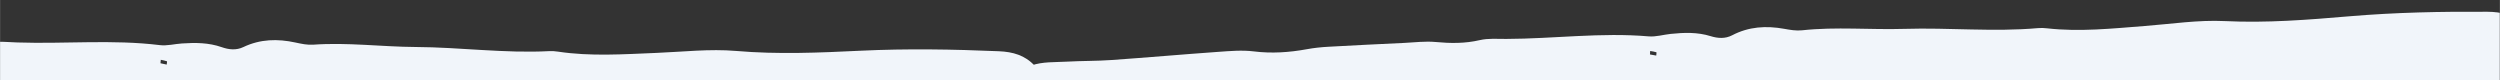
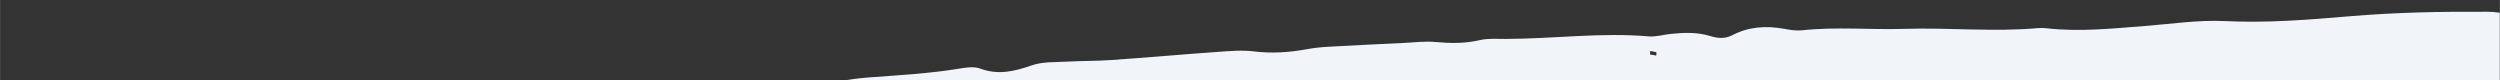
<svg xmlns="http://www.w3.org/2000/svg" width="2500" zoomAndPan="magnify" viewBox="0 0 1874.88 60" height="80" preserveAspectRatio="xMidYMid meet" version="1.0">
  <rect x="0" y="0" width="1874.88" height="60" fill="#333333" stroke="none" />
  <defs>
    <clipPath id="de3e0b24da">
      <path d="M 80 8 L 1874.762 8 L 1874.762 59.996 L 80 59.996 Z M 80 8 " clip-rule="nonzero" />
    </clipPath>
    <clipPath id="72e62c8bda">
      <path d="M 66.305 42.293 L 1965.59 6.008 L 1973.523 421.406 L 74.242 457.691 Z M 66.305 42.293 " clip-rule="nonzero" />
    </clipPath>
    <clipPath id="8dc63988b6">
      <path d="M 1965.906 6 L 66.621 42.285 L 74.559 457.684 L 1973.84 421.398 Z M 1965.906 6 " clip-rule="nonzero" />
    </clipPath>
    <clipPath id="3af72b19df">
      <path d="M 0 30 L 839 30 L 839 59.996 L 0 59.996 Z M 0 30 " clip-rule="nonzero" />
    </clipPath>
    <clipPath id="29ee23bca3">
-       <path d="M -1050.094 6 L 849.242 39.285 L 841.961 454.695 L -1057.375 421.41 Z M -1050.094 6 " clip-rule="nonzero" />
-     </clipPath>
+       </clipPath>
    <clipPath id="17cf4df0db">
      <path d="M 849.559 39.293 L -1049.777 6.008 L -1057.059 421.418 L 842.277 454.699 Z M 849.559 39.293 " clip-rule="nonzero" />
    </clipPath>
  </defs>
  <g clip-path="url(#de3e0b24da)">
    <g clip-path="url(#72e62c8bda)">
      <g clip-path="url(#8dc63988b6)">
        <path fill="#f1f5fa" d="M 209.945 294.977 C 212.375 295.207 213.516 293.848 213.332 291.473 C 212.711 290.77 212.145 289.57 211.426 289.488 C 209.027 289.191 207.746 290.555 208.148 292.91 C 208.289 293.715 209.262 294.895 209.945 294.977 Z M 262.574 143.711 C 262.418 143 262.43 141.816 262.113 141.715 C 261.426 141.508 259.953 141.723 259.867 142.02 C 259.316 144.207 260.34 144.812 262.574 143.711 Z M 331.242 375.453 C 338.324 375.098 342.816 370.91 341.555 365.816 C 340.746 362.566 337.367 359.879 334.32 360.062 C 328.188 360.43 323.363 365.156 323.898 370.336 C 324.184 373.191 327.699 375.629 331.242 375.453 Z M 422.348 377.566 L 422.102 375.254 L 419.938 376.648 Z M 483.77 379.676 C 486.188 380.109 487.801 379.117 487.984 376.625 C 488.035 376.031 486.727 374.938 485.867 374.723 C 483.473 374.082 481.816 375.203 481.629 377.68 C 481.578 378.285 483.008 379.004 483.77 379.676 Z M 565.457 400.848 C 566.914 400.617 568.68 398.684 569.273 397.121 C 570.148 394.816 568.641 392.574 566.395 392.898 C 564.906 393.098 563.703 395.328 562.359 396.645 C 562.004 399.188 563.133 401.203 565.457 400.848 Z M 1242.121 41.676 C 1242.168 40.805 1242.449 39.258 1242.246 39.199 C 1240.742 38.715 1239.137 38.527 1237.562 38.246 C 1237.531 39.117 1237.469 39.977 1237.426 40.848 C 1238.984 41.129 1240.562 41.41 1242.121 41.676 Z M 1380.609 342.469 C 1381.695 341.516 1381.508 338.922 1381.504 337.07 C 1381.496 336.684 1379.754 335.906 1378.902 335.988 C 1376.434 336.25 1375.484 337.855 1376.016 340.348 C 1376.883 342.742 1378.867 343.965 1380.609 342.469 Z M 1404.477 376.312 C 1405.406 376.324 1406.641 375.758 1407.234 375.031 C 1408.891 373.039 1408.688 370.512 1406.371 369.824 C 1404.965 369.414 1402.902 371.289 1401.129 372.148 C 1400.695 374.75 1401.816 376.285 1404.477 376.312 Z M 1461.84 375.371 C 1468.129 378.223 1475.582 373.57 1475.355 366.562 C 1475.234 363.469 1474.27 360.238 1472.973 357.402 C 1470.863 352.762 1466.934 350.691 1462.699 351.223 C 1458.402 351.758 1455.043 354.945 1454.199 359.613 C 1453.82 361.688 1453.953 363.844 1453.867 365.93 C 1454.844 370.531 1457.699 373.477 1461.84 375.371 Z M 1575.82 359.418 C 1578.629 361.695 1582.008 361.773 1584.605 359.344 C 1591.465 352.93 1597.871 352.887 1604.348 359.789 C 1605.012 360.523 1606.25 361 1607.277 361.086 C 1608.277 361.16 1609.574 360.84 1610.293 360.207 C 1611.043 359.555 1611.734 358.25 1611.625 357.32 C 1610.418 347.203 1606.395 338.449 1598.051 332.266 C 1595.496 330.371 1592.289 329.375 1589.809 328.18 C 1587.129 328.727 1584.75 328.68 1582.98 329.676 C 1580.164 331.27 1577.609 333.402 1575.223 335.578 C 1565.227 344.648 1565.379 350.957 1575.82 359.418 Z M 1625.52 344.832 C 1628.406 346.098 1632.258 347.363 1634.961 346.441 C 1644.262 343.277 1649.918 347.117 1654.383 354.668 C 1655.508 356.574 1656.82 358.398 1658.234 360.098 C 1661.547 364.016 1666.18 364.844 1670.078 362.078 C 1672.793 360.148 1675.238 357.828 1677.793 355.684 C 1681.359 352.676 1685.512 351.164 1690.121 351.48 C 1699.012 352.074 1707.883 353.102 1716.77 353.633 C 1728.992 354.379 1738.219 348.945 1745.059 339.098 C 1749.375 332.906 1746.324 323.836 1739.488 323.406 C 1723.84 322.414 1708.516 320.469 1694.168 313.359 C 1689.004 310.797 1684.535 312.953 1680.168 318.926 C 1678.199 321.609 1676.594 324.578 1674.512 327.168 C 1671.504 330.895 1667.18 332.484 1662.629 332.09 C 1653.754 331.328 1644.965 329.66 1636.09 329.02 C 1632.957 328.801 1629.66 330.324 1626.523 331.301 C 1623.77 332.164 1621.43 336.594 1621.875 339.555 C 1623.059 341.383 1623.859 344.102 1625.52 344.832 Z M 1752.156 380.008 C 1756.215 378.5 1760.324 376.945 1764.078 374.82 C 1769.387 371.828 1771.562 366.875 1769.137 364.57 C 1765.43 361.02 1760.961 361.418 1756.871 363.051 C 1752.887 364.648 1749.059 366.945 1745.707 369.605 C 1744.48 370.578 1744.816 373.527 1744.434 375.57 C 1745.438 378.32 1749.625 380.961 1752.156 380.008 Z M 1678.176 224.418 L 1677.711 226.852 L 1680.219 226.18 Z M 1635.957 105.609 L 1634.938 107.637 L 1637.406 107.371 Z M 1614.375 151.359 L 1616.324 152.488 L 1616.312 150.141 Z M 1764.625 201.605 C 1764.844 200.805 1765.047 199.996 1765.246 199.199 C 1764.469 199.043 1763.398 198.488 1762.938 198.82 C 1762.418 199.172 1762.438 200.309 1762.219 201.105 C 1763.016 201.277 1763.828 201.434 1764.625 201.605 Z M 1857.203 270.16 C 1859.57 270.27 1860.582 268.867 1860.227 266.527 C 1859.609 265.84 1859.023 264.574 1858.387 264.57 C 1856.039 264.492 1854.883 265.93 1855.391 268.188 C 1855.578 268.977 1856.566 270.125 1857.203 270.16 Z M 1792.586 116.066 C 1794.977 115.152 1795.812 113.301 1794.91 110.906 C 1793.996 108.5 1792.145 107.648 1789.766 108.551 C 1787.34 109.465 1786.598 111.285 1787.422 113.738 C 1788.434 116.117 1790.176 117 1792.586 116.066 Z M 80.914 288.949 C 85.234 285.57 89.32 281.281 94.277 279.43 C 110.922 273.203 127.516 266.668 145.512 264.598 C 155.477 263.441 164.848 259.906 171.426 251.07 C 176.293 244.543 183.633 241.277 191.543 240.191 C 202.758 238.688 213.352 235.5 223.07 229.777 C 231.789 224.652 240.688 220.734 250.957 219.512 C 254.867 219.066 258.48 215.172 261.977 212.508 C 265.055 210.164 266.852 204.938 265.309 203.785 C 263.633 202.543 261.891 200.879 259.957 200.543 C 243.465 197.703 226.957 195.5 210.094 196.988 C 204.676 197.465 199.07 196.109 193.609 195.266 C 190.289 194.754 185.203 189.02 185.523 185.578 C 185.809 182.508 187.211 179.324 188.883 176.668 C 189.973 174.934 192.348 173.926 194.285 172.848 C 201.719 168.77 205.656 162.43 206.57 154.109 C 206.941 150.793 207.02 147.43 207.562 144.141 C 208.883 135.922 212.238 131.645 220.105 130.824 C 251.16 127.602 280.633 115.41 312.125 114.73 C 330.535 109.777 349.617 109.785 368.305 107.051 C 399.086 102.527 429.633 96.332 460.305 90.941 C 466.863 89.789 473.473 88.312 480.066 88.293 C 488.184 88.277 495.215 86.699 501.918 81.781 C 514.953 72.188 529.562 67.852 545.984 70.133 C 550.285 70.734 555.051 70.285 559.227 69.008 C 574.41 64.414 590.051 65.047 605.562 63.832 C 621.09 62.602 636.453 59.184 651.98 58.031 C 674.188 56.41 696.418 55.195 718.445 51.617 C 723.871 50.75 730.133 49.605 734.973 51.41 C 748.551 56.453 760.703 53.578 773.695 49.039 C 781.836 46.176 791.258 46.742 800.109 46.23 C 811.219 45.613 822.355 45.805 833.445 45.02 C 860.141 43.156 886.781 40.797 913.477 38.902 C 922.344 38.285 931.395 37.457 940.141 38.535 C 953.641 40.219 966.793 39.332 980.027 36.918 C 985.484 35.91 991.023 35.34 996.57 35.047 C 1015.461 33.969 1034.367 33.082 1053.262 32.176 C 1061.043 31.809 1068.895 30.773 1076.59 31.496 C 1087.789 32.559 1098.648 32.676 1109.734 30.102 C 1116.098 28.613 1122.996 29.211 1129.652 29.191 C 1165.246 29.086 1200.75 24.211 1236.434 27.277 C 1241.871 27.746 1247.465 25.992 1253.008 25.422 C 1263.035 24.375 1273.043 24.059 1282.836 27.09 C 1288.34 28.805 1293.84 29.18 1299.074 26.453 C 1311.5 19.949 1324.547 19.172 1338.105 21.617 C 1342.477 22.406 1347.047 23.203 1351.395 22.734 C 1376.984 19.941 1402.629 22.438 1428.227 21.652 C 1461.625 20.609 1495.031 24.062 1528.426 21.09 C 1530.629 20.879 1532.902 20.977 1535.098 21.23 C 1559.66 24.008 1584.07 21.383 1608.527 19.5 C 1628.527 17.965 1648.656 14.844 1668.562 15.816 C 1699.91 17.348 1731.012 14.844 1762 12.215 C 1796.516 9.285 1830.965 8.609 1865.508 8.82 C 1876.051 8.883 1885.301 11.117 1892.832 18.824 C 1900.207 26.352 1909.234 29.957 1919.742 30.562 C 1925.27 30.895 1930.941 31.5 1936.215 33.062 C 1941.469 34.609 1946.402 37.363 1951.305 39.926 C 1955.043 41.859 1957.488 47.738 1956.129 51.496 C 1954.254 56.695 1952.742 62.305 1949.656 66.719 C 1945.156 73.117 1940.32 78.773 1940.672 87.445 C 1940.762 89.648 1936.992 93.375 1934.348 94.109 C 1918.738 98.496 1905.84 106.254 1896.949 120.277 C 1893.75 125.328 1887.879 126.484 1882.273 127.055 C 1861.211 129.215 1840.117 131.266 1819.039 133.238 C 1804.57 134.59 1790.152 136.047 1777.266 143.633 C 1776.449 144.113 1775.836 145.398 1775.684 146.398 C 1775.574 147.176 1776.211 148.734 1776.727 148.836 C 1793.051 151.977 1809.391 154.941 1826.168 153.27 C 1842.809 151.598 1859.461 151.562 1876.195 151.504 C 1895.043 151.457 1913.891 154.035 1932.742 151.793 C 1933.781 151.664 1935.031 152.016 1935.961 152.523 C 1936.871 153.035 1937.887 153.949 1938.121 154.879 C 1938.34 155.746 1937.891 157.48 1937.242 157.773 C 1932.25 160.137 1927.234 163.871 1922.062 164.141 C 1904.086 165.074 1886.836 168.777 1869.754 174.145 C 1867.156 174.953 1862.855 173.59 1860.641 171.719 C 1852.344 164.68 1844.227 166.391 1835.871 170.996 C 1830.992 173.703 1826.082 176.375 1821.477 179.48 C 1813.828 184.602 1805.594 187.309 1796.359 187.469 C 1794.398 187.508 1792.344 189.008 1790.578 190.191 C 1789.949 190.625 1789.57 192.73 1789.98 193.113 C 1792.309 195.32 1794.719 197.609 1797.484 199.219 C 1807.645 205.121 1815.207 212.656 1815.867 225.254 C 1816 227.426 1816.883 229.586 1817.543 231.703 C 1818.902 236.109 1822.887 239.531 1827.137 239.762 C 1841.586 240.59 1856.043 241.961 1870.504 241.934 C 1883.207 241.926 1894.715 244.332 1905.152 251.844 C 1910.324 255.57 1915.25 253.613 1920.59 250.773 C 1926.039 247.871 1931.754 251.445 1933.094 257.25 C 1934.469 263.211 1932.98 268.48 1928.453 272.328 C 1922.379 277.496 1915.188 280.559 1907.035 280.387 C 1903.723 280.324 1900.422 279.363 1897.109 279.191 C 1891.973 278.934 1888.066 281.277 1886.609 285.566 C 1884.797 290.824 1883.516 296.262 1881.609 301.488 C 1879.203 308.145 1873.398 311.133 1868.844 307.238 C 1858.773 298.645 1846.949 296.742 1834.535 296.418 C 1830.098 296.301 1825.422 298.008 1821.25 297.062 C 1809.551 294.422 1799.777 294.859 1792.727 306.688 C 1790.828 309.879 1785.438 311.801 1781.316 312.656 C 1770.586 314.93 1767.246 322.504 1765.746 331.859 C 1764.285 340.953 1767.512 347.113 1775.824 350.621 C 1780.809 352.75 1787.434 351.969 1790.477 357.418 C 1793.711 363.184 1796.258 369.402 1798.445 375.656 C 1798.855 376.832 1796.559 380.219 1794.98 380.652 C 1766.02 388.621 1736.848 396.082 1706.707 397.453 C 1693.297 398.051 1680.195 397.633 1667.594 403.812 C 1662.957 406.094 1656.586 406.355 1651.297 405.539 C 1635.562 403.117 1620.215 405.695 1604.727 407.438 C 1579.246 410.289 1553.746 412.828 1528.223 415.105 C 1521.625 415.68 1514.328 416.348 1508.363 414.207 C 1495.102 409.441 1482.395 410.289 1469.062 413.234 C 1462.715 414.629 1455.676 414.219 1449.16 413.258 C 1439.113 411.754 1429.141 411.32 1419.184 412.789 C 1405.461 414.836 1392.871 408.656 1379.805 407.816 C 1366.523 406.953 1356.891 420.414 1342.59 420.594 C 1324.801 420.824 1307.059 423.199 1289.266 424.008 C 1275.984 424.617 1262.723 427.391 1249.371 423.617 C 1234.348 419.367 1221.652 430.617 1207.008 430.773 C 1193.715 430.934 1180.445 433.16 1167.137 434.082 C 1161.621 434.469 1156.004 434.203 1150.488 433.641 C 1123.906 430.93 1097.406 427.531 1070.723 433.344 C 1064.324 434.742 1057.395 433.305 1050.73 433.68 C 1025.27 435.066 999.582 431.176 974.328 438.527 C 967.215 440.609 958.82 439.262 951.168 438.258 C 940.145 436.805 929.254 434.195 918.301 432.121 C 908.402 430.258 898.738 429.043 888.773 433.168 C 883.883 435.188 877.668 435.664 872.41 434.723 C 863.734 433.164 855.496 429.262 846.848 427.531 C 836.281 425.43 828.801 435.293 818.488 435.879 C 803.777 436.719 789.523 434.629 775.52 430.883 C 771.484 429.809 767.906 426.52 764.512 423.77 C 761.969 421.703 760.199 418.723 757.809 416.434 C 754.879 413.613 748.676 413.844 745.527 416.609 C 744.703 417.355 743.609 417.98 743.145 418.906 C 737.336 430.695 726.641 433.262 715.07 433.25 C 706.176 433.219 697.301 431.988 688.41 431.336 C 671.809 430.098 655.273 426.527 638.52 430.281 C 635.328 430.996 631.809 430.832 628.535 430.379 C 601.953 426.734 575.227 426.234 548.453 426.453 C 539.105 426.523 531.094 423.922 525.188 415.844 C 522.648 412.406 518.922 409.371 515.09 407.516 C 512.484 406.273 508.594 406.875 505.562 407.664 C 503.688 408.152 502.16 410.438 500.777 412.156 C 498.016 415.582 495.98 419.742 491.133 420.848 C 484.43 422.375 477.707 422.145 471.496 419.371 C 468.688 418.117 466.27 415.336 464.434 412.727 C 462.594 410.086 461.965 406.586 460.234 403.836 C 458.246 400.688 450.91 399.379 448.008 401.254 C 446.164 402.426 443.816 403.309 442.652 404.996 C 433.555 417.965 421.289 419.723 407.137 415.656 C 403.93 414.738 400.648 413.867 397.363 413.605 C 387.566 412.797 380.84 408.367 376.961 399.004 C 371.742 386.355 358.41 382.102 346.902 391.027 C 345.141 392.383 343.266 393.586 341.391 394.801 C 337.383 397.414 332.684 398.125 328.652 396.148 C 312.844 388.398 294.727 384.406 283.574 368.805 C 281.723 366.23 278.602 364.082 275.609 362.895 C 265.676 358.949 259.289 351.902 254.77 342.395 C 252.273 337.094 247.258 334.406 241.16 334.293 C 237.832 334.246 234.234 334.844 231.262 333.766 C 228.426 332.746 225.844 330.23 223.898 327.781 C 222.656 326.203 222.793 323.539 222.285 321.375 C 221.777 319.223 221.438 317.004 220.668 314.938 C 218.309 308.652 209.117 307.727 203.801 312.801 C 197.875 318.449 196.57 325.828 195.156 333.258 C 194.398 332.496 193.484 331.859 193.016 330.965 C 186.266 317.91 175.902 311.066 160.871 311.508 C 156.457 311.637 151.859 311.121 147.609 309.941 C 142.355 308.488 137.137 306.441 132.328 303.859 C 128.48 301.754 125.336 298.363 121.738 295.742 C 116.062 291.559 109.617 290.379 102.73 291.426 C 96.203 292.422 90.086 296.176 83.176 294.301 C 82.254 294.039 81.227 293.035 80.852 292.141 C 80.457 291.199 80.363 289.383 80.914 288.949 " fill-opacity="1" fill-rule="nonzero" />
      </g>
    </g>
  </g>
  <g clip-path="url(#3af72b19df)">
    <g clip-path="url(#29ee23bca3)">
      <g clip-path="url(#17cf4df0db)">
        <path fill="#f1f5fa" d="M -915.805 263.773 C -913.383 264.098 -912.195 262.781 -912.293 260.398 C -912.887 259.676 -913.41 258.453 -914.121 258.348 C -916.512 257.961 -917.84 259.277 -917.523 261.645 C -917.414 262.457 -916.484 263.668 -915.805 263.773 Z M -857.672 114.539 C -857.801 113.82 -857.75 112.641 -858.059 112.527 C -858.738 112.297 -860.219 112.457 -860.316 112.75 C -860.945 114.918 -859.945 115.555 -857.672 114.539 Z M -797.535 348.641 C -790.445 348.547 -785.801 344.523 -786.879 339.387 C -787.566 336.109 -790.844 333.301 -793.895 333.371 C -800.039 333.516 -805.031 338.059 -804.688 343.258 C -804.504 346.121 -801.082 348.688 -797.535 348.641 Z M -706.566 354.09 L -706.73 351.77 L -708.945 353.082 Z M -645.266 358.445 C -642.867 358.969 -641.215 358.031 -640.941 355.551 C -640.867 354.961 -642.137 353.82 -642.988 353.57 C -645.355 352.844 -647.055 353.902 -647.328 356.371 C -647.402 356.977 -646 357.746 -645.266 358.445 Z M -564.406 382.594 C -562.941 382.414 -561.105 380.551 -560.457 379.008 C -559.5 376.738 -560.922 374.445 -563.18 374.684 C -564.676 374.828 -565.957 377.016 -567.348 378.281 C -567.797 380.805 -566.746 382.863 -564.406 382.594 Z M 124.953 48.438 C 125.031 47.57 125.371 46.035 125.168 45.969 C 123.684 45.43 122.09 45.184 120.523 44.848 C 120.461 45.715 120.367 46.57 120.293 47.438 C 121.84 47.777 123.406 48.117 124.953 48.438 Z M 252.336 354.102 C 253.457 353.188 253.363 350.59 253.426 348.742 C 253.434 348.352 251.723 347.516 250.867 347.562 C 248.391 347.734 247.383 349.305 247.82 351.816 C 248.602 354.238 250.539 355.531 252.336 354.102 Z M 274.945 388.797 C 275.879 388.844 277.133 388.32 277.75 387.617 C 279.48 385.688 279.367 383.152 277.078 382.383 C 275.688 381.922 273.559 383.719 271.754 384.512 C 271.227 387.098 272.289 388.672 274.945 388.797 Z M 332.309 389.957 C 338.488 393.035 346.109 388.66 346.137 381.648 C 346.129 378.555 345.285 375.289 344.09 372.406 C 342.152 367.695 338.305 365.48 334.051 365.855 C 329.738 366.23 326.262 369.297 325.246 373.926 C 324.793 375.988 324.848 378.148 324.688 380.23 C 325.492 384.863 328.238 387.91 332.309 389.957 Z M 446.793 378.188 C 449.52 380.566 452.891 380.766 455.574 378.434 C 462.664 372.277 469.07 372.469 475.289 379.605 C 475.93 380.363 477.148 380.879 478.172 381.008 C 479.164 381.117 480.477 380.848 481.219 380.238 C 481.992 379.613 482.727 378.336 482.652 377.402 C 481.82 367.25 478.117 358.352 470.004 351.867 C 467.52 349.879 464.352 348.77 461.918 347.48 C 459.219 347.934 456.844 347.797 455.039 348.73 C 452.168 350.219 449.535 352.254 447.07 354.344 C 436.75 363.039 436.668 369.352 446.793 378.188 Z M 496.996 365.434 C 499.832 366.805 503.633 368.207 506.371 367.383 C 515.781 364.562 521.293 368.609 525.48 376.316 C 526.535 378.262 527.777 380.137 529.133 381.887 C 532.293 385.922 536.895 386.918 540.891 384.301 C 543.676 382.465 546.203 380.242 548.836 378.188 C 552.508 375.312 556.715 373.957 561.312 374.441 C 570.176 375.359 579 376.711 587.863 377.566 C 600.051 378.758 609.469 373.668 616.664 364.078 C 621.203 358.047 618.488 348.871 611.672 348.195 C 596.07 346.629 580.828 344.125 566.75 336.492 C 561.684 333.742 557.137 335.73 552.559 341.543 C 550.488 344.152 548.773 347.059 546.602 349.57 C 543.457 353.188 539.078 354.617 534.547 354.055 C 525.703 352.969 516.984 350.98 508.137 350.016 C 505.016 349.684 501.664 351.086 498.492 351.945 C 495.711 352.707 493.211 357.047 493.547 360.023 C 494.664 361.895 495.363 364.641 496.996 365.434 Z M 622.258 405.223 C 626.371 403.863 630.531 402.461 634.363 400.473 C 639.777 397.676 642.133 392.805 639.793 390.418 C 636.219 386.73 631.738 386.965 627.59 388.445 C 623.555 389.898 619.645 392.055 616.191 394.59 C 614.934 395.516 615.16 398.473 614.707 400.504 C 615.605 403.285 619.691 406.078 622.258 405.223 Z M 554.027 247.023 L 553.473 249.441 L 556 248.863 Z M 516.184 126.75 L 515.094 128.738 L 517.57 128.562 Z M 492.941 171.684 L 494.852 172.883 L 494.922 170.535 Z M 641.25 227.391 C 641.5 226.602 641.73 225.801 641.961 225.012 C 641.188 224.824 640.141 224.23 639.668 224.551 C 639.133 224.883 639.113 226.016 638.867 226.805 C 639.656 227.008 640.461 227.191 641.25 227.391 Z M 731.258 299.293 C 733.617 299.488 734.684 298.125 734.414 295.77 C 733.82 295.062 733.281 293.777 732.645 293.75 C 730.301 293.586 729.094 294.98 729.52 297.258 C 729.676 298.051 730.621 299.234 731.258 299.293 Z M 672.324 142.938 C 674.75 142.109 675.652 140.289 674.84 137.867 C 674.012 135.426 672.191 134.508 669.781 135.32 C 667.328 136.148 666.52 137.938 667.254 140.422 C 668.176 142.832 669.883 143.781 672.324 142.938 Z M -1044.527 253.031 C -1040.086 249.812 -1035.848 245.672 -1030.824 244.004 C -1013.965 238.391 -997.145 232.465 -979.082 231.059 C -969.082 230.27 -959.59 227.074 -952.688 218.492 C -947.586 212.145 -940.133 209.148 -932.188 208.355 C -920.926 207.262 -910.223 204.465 -900.301 199.102 C -891.398 194.301 -882.363 190.711 -872.055 189.863 C -868.133 189.562 -864.379 185.801 -860.789 183.27 C -857.625 181.039 -855.637 175.879 -857.141 174.672 C -858.766 173.367 -860.445 171.645 -862.367 171.238 C -878.742 167.793 -895.164 164.988 -912.066 165.859 C -917.496 166.137 -923.055 164.578 -928.477 163.535 C -931.777 162.898 -936.652 156.984 -936.203 153.555 C -935.809 150.5 -934.289 147.371 -932.52 144.773 C -931.371 143.082 -928.957 142.16 -926.98 141.156 C -919.402 137.355 -915.238 131.16 -914.02 122.879 C -913.523 119.578 -913.328 116.223 -912.664 112.953 C -911.043 104.789 -907.531 100.637 -899.641 100.105 C -868.488 98.023 -838.59 86.918 -807.094 87.395 C -788.512 83.117 -769.445 83.824 -750.672 81.773 C -719.742 78.383 -688.988 73.309 -658.141 69.043 C -651.547 68.133 -644.887 66.898 -638.297 67.121 C -630.184 67.406 -623.102 66.082 -616.223 61.414 C -602.844 52.305 -588.082 48.504 -571.758 51.387 C -567.48 52.148 -562.703 51.871 -558.484 50.75 C -543.141 46.711 -527.535 47.918 -511.988 47.273 C -496.426 46.613 -480.949 43.758 -465.391 43.176 C -443.137 42.371 -420.879 41.965 -398.734 39.199 C -393.277 38.531 -386.98 37.617 -382.211 39.598 C -368.824 45.133 -356.574 42.703 -343.426 38.645 C -335.188 36.082 -325.793 36.992 -316.926 36.809 C -305.805 36.598 -294.68 37.195 -283.57 36.816 C -256.824 35.934 -230.113 34.551 -203.367 33.637 C -194.484 33.34 -185.41 32.848 -176.711 34.242 C -163.281 36.422 -150.102 36.016 -136.789 34.086 C -131.301 33.281 -125.742 32.914 -120.191 32.824 C -101.273 32.441 -82.344 32.242 -63.434 32.031 C -55.641 31.949 -47.758 31.199 -40.094 32.207 C -28.938 33.676 -18.094 34.191 -6.922 32.023 C -0.508 30.77 6.367 31.621 13.016 31.848 C 48.59 33.043 84.25 29.473 119.797 33.84 C 125.215 34.512 130.871 32.961 136.43 32.594 C 146.484 31.914 156.5 31.965 166.176 35.355 C 171.613 37.27 177.094 37.848 182.426 35.312 C 195.082 29.27 208.148 28.969 221.609 31.91 C 225.949 32.855 230.488 33.82 234.848 33.512 C 260.523 31.66 286.059 35.09 311.668 35.246 C 345.082 35.426 378.34 40.098 411.82 38.352 C 414.031 38.219 416.297 38.398 418.484 38.734 C 442.93 42.41 467.418 40.68 491.93 39.695 C 511.973 38.895 532.199 36.512 552.059 38.215 C 583.328 40.891 614.5 39.527 645.566 38.031 C 680.164 36.371 714.613 36.957 749.125 38.434 C 759.66 38.883 768.82 41.453 776.066 49.43 C 783.16 57.219 792.051 61.156 802.527 62.145 C 808.039 62.68 813.688 63.492 818.895 65.246 C 824.09 66.988 828.922 69.918 833.727 72.66 C 837.391 74.73 839.617 80.691 838.121 84.398 C 836.059 89.523 834.344 95.074 831.098 99.371 C 826.367 105.602 821.328 111.078 821.363 119.754 C 821.371 121.961 817.465 125.547 814.797 126.184 C 799.039 130 785.863 137.277 776.465 150.965 C 773.082 155.898 767.172 156.836 761.551 157.203 C 740.426 158.59 719.27 159.867 698.133 161.066 C 683.625 161.887 669.16 162.812 656.004 169.922 C 655.172 170.375 654.512 171.637 654.324 172.629 C 654.188 173.402 654.766 174.984 655.277 175.102 C 671.477 178.836 687.695 182.402 704.523 181.344 C 721.215 180.285 737.859 180.855 754.582 181.414 C 773.418 182.055 792.16 185.32 811.082 183.77 C 812.125 183.68 813.363 184.074 814.27 184.621 C 815.16 185.164 816.141 186.113 816.34 187.051 C 816.527 187.926 816.016 189.641 815.359 189.91 C 810.281 192.09 805.137 195.641 799.957 195.719 C 781.957 195.996 764.582 199.062 747.316 203.801 C 744.691 204.516 740.441 202.996 738.297 201.043 C 730.262 193.703 722.09 195.117 713.57 199.414 C 708.598 201.938 703.59 204.434 698.875 207.367 C 691.047 212.203 682.715 214.609 673.48 214.43 C 671.523 214.395 669.414 215.82 667.605 216.938 C 666.961 217.348 666.504 219.438 666.902 219.836 C 669.148 222.129 671.469 224.5 674.176 226.211 C 684.113 232.48 691.395 240.289 691.594 252.902 C 691.648 255.078 692.449 257.27 693.035 259.41 C 694.23 263.863 698.086 267.43 702.324 267.812 C 716.73 269.172 731.129 271.07 745.582 271.574 C 758.281 272.027 769.691 274.855 779.848 282.746 C 784.879 286.66 789.871 284.879 795.312 282.238 C 800.867 279.539 806.445 283.32 807.57 289.172 C 808.723 295.176 807.047 300.387 802.379 304.066 C 796.121 309.012 788.824 311.805 780.684 311.336 C 777.375 311.156 774.113 310.07 770.805 309.781 C 765.68 309.332 761.691 311.531 760.078 315.766 C 758.074 320.953 756.598 326.34 754.5 331.496 C 751.852 338.055 745.941 340.828 741.531 336.77 C 731.785 327.816 720.039 325.48 707.641 324.703 C 703.215 324.422 698.477 325.957 694.344 324.859 C 682.75 321.797 672.969 321.871 665.488 333.434 C 663.473 336.555 658.016 338.277 653.867 338.98 C 643.059 340.859 639.445 348.309 637.602 357.602 C 635.809 366.637 638.809 372.906 646.984 376.719 C 651.891 379.031 658.539 378.492 661.383 384.047 C 664.402 389.93 666.719 396.238 668.676 402.566 C 669.043 403.758 666.621 407.055 665.031 407.434 C 635.797 414.336 606.375 420.723 576.203 420.988 C 562.781 421.094 549.703 420.199 536.883 425.914 C 532.164 428.023 525.789 428.051 520.535 427.039 C 504.895 424.047 489.465 426.062 473.926 427.234 C 448.359 429.148 422.781 430.754 397.191 432.094 C 390.578 432.43 383.262 432.828 377.379 430.473 C 364.297 425.219 351.57 425.602 338.141 428.059 C 331.742 429.219 324.727 428.555 318.246 427.352 C 308.266 425.48 298.312 424.688 288.309 425.785 C 274.52 427.332 262.164 420.695 249.141 419.379 C 235.898 418.027 225.781 431.125 211.48 430.781 C 193.695 430.363 175.879 432.086 158.07 432.242 C 144.77 432.367 131.422 434.648 118.215 430.391 C 103.355 425.59 90.258 436.371 75.617 435.988 C 62.328 435.664 48.984 437.402 35.652 437.84 C 30.129 438.02 24.523 437.551 19.031 436.785 C -7.434 433.102 -33.793 428.738 -60.672 433.57 C -67.113 434.73 -73.988 433.039 -80.664 433.172 C -106.156 433.629 -131.684 428.797 -157.191 435.223 C -164.375 437.039 -172.715 435.383 -180.328 434.102 C -191.289 432.246 -202.074 429.242 -212.949 426.766 C -222.766 424.539 -232.383 422.973 -242.492 426.73 C -247.453 428.57 -253.68 428.82 -258.898 427.688 C -267.512 425.809 -275.602 421.609 -284.184 419.562 C -294.668 417.078 -302.5 426.656 -312.828 426.863 C -327.562 427.168 -341.73 424.555 -355.586 420.301 C -359.578 419.082 -363.031 415.66 -366.324 412.789 C -368.793 410.633 -370.449 407.586 -372.754 405.215 C -375.582 402.289 -381.785 402.289 -385.035 404.938 C -385.887 405.652 -387 406.238 -387.5 407.148 C -393.734 418.715 -404.52 420.891 -416.082 420.453 C -424.969 420.094 -433.793 418.543 -442.652 417.562 C -459.199 415.719 -475.594 411.543 -492.473 414.684 C -495.688 415.281 -499.195 414.984 -502.453 414.414 C -528.887 409.801 -555.574 408.324 -582.34 407.559 C -591.68 407.285 -599.59 404.395 -605.199 396.102 C -607.609 392.578 -611.227 389.406 -614.984 387.41 C -617.543 386.078 -621.453 386.535 -624.512 387.215 C -626.402 387.633 -628.012 389.859 -629.457 391.527 C -632.344 394.852 -634.531 398.934 -639.414 399.855 C -646.172 401.137 -652.879 400.664 -658.984 397.664 C -661.746 396.309 -664.059 393.438 -665.801 390.766 C -667.539 388.062 -668.039 384.539 -669.668 381.727 C -671.539 378.508 -678.82 376.934 -681.793 378.699 C -683.676 379.801 -686.055 380.602 -687.281 382.242 C -696.848 394.871 -709.172 396.18 -723.164 391.594 C -726.336 390.559 -729.582 389.57 -732.855 389.188 C -742.617 388.02 -749.176 383.352 -752.711 373.852 C -757.461 361.02 -770.629 356.277 -782.457 364.777 C -784.266 366.066 -786.184 367.199 -788.102 368.348 C -792.203 370.809 -796.922 371.352 -800.883 369.227 C -816.395 360.902 -834.352 356.25 -844.926 340.254 C -846.684 337.609 -849.723 335.348 -852.672 334.055 C -862.453 329.746 -868.578 322.473 -872.746 312.805 C -875.047 307.418 -879.957 304.547 -886.047 304.207 C -889.375 304.039 -892.988 304.504 -895.922 303.32 C -898.719 302.195 -901.207 299.59 -903.059 297.066 C -904.246 295.445 -904.012 292.793 -904.441 290.605 C -904.867 288.438 -905.125 286.211 -905.82 284.113 C -907.945 277.75 -917.098 276.484 -922.598 281.363 C -928.727 286.793 -930.301 294.117 -931.984 301.488 C -932.715 300.699 -933.605 300.031 -934.043 299.121 C -940.309 285.828 -950.414 278.605 -965.449 278.5 C -969.867 278.469 -974.441 277.781 -978.648 276.449 C -983.844 274.801 -988.984 272.566 -993.691 269.809 C -997.465 267.566 -1000.48 264.062 -1003.977 261.312 C -1009.5 256.926 -1015.898 255.508 -1022.816 256.301 C -1029.375 257.059 -1035.625 260.586 -1042.461 258.461 C -1043.375 258.164 -1044.367 257.121 -1044.707 256.215 C -1045.066 255.258 -1045.094 253.438 -1044.527 253.031 " fill-opacity="1" fill-rule="nonzero" />
      </g>
    </g>
  </g>
</svg>